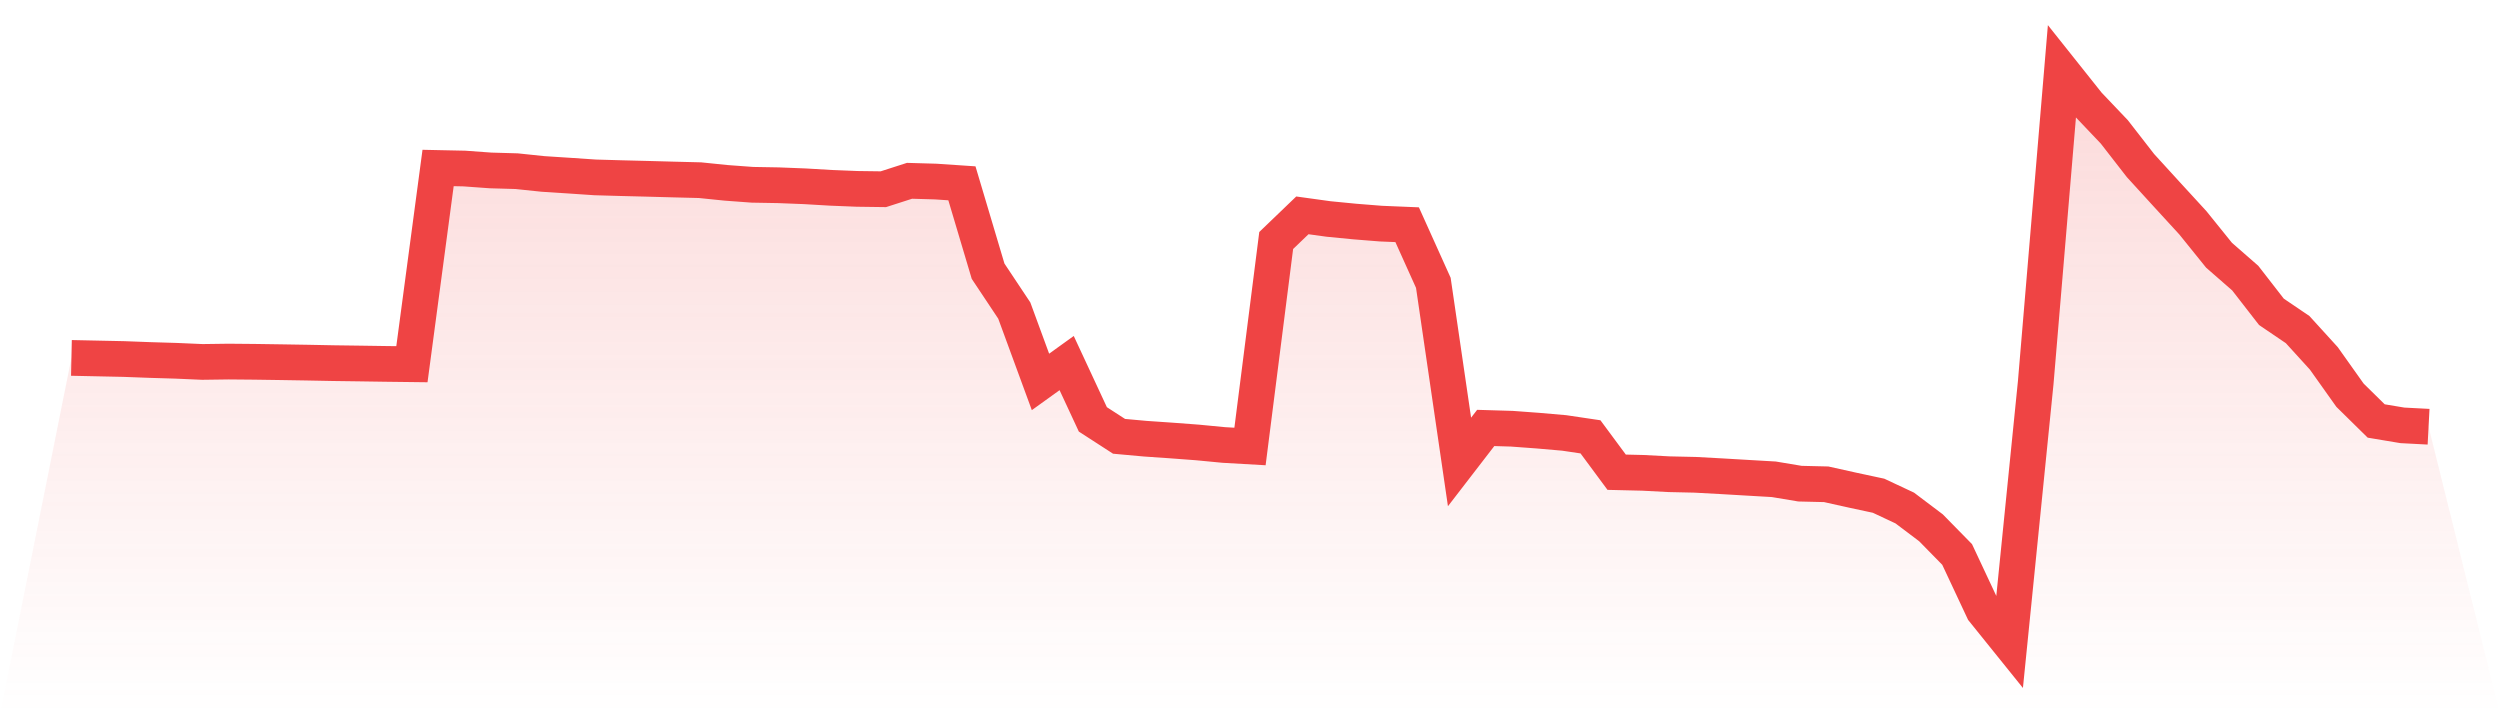
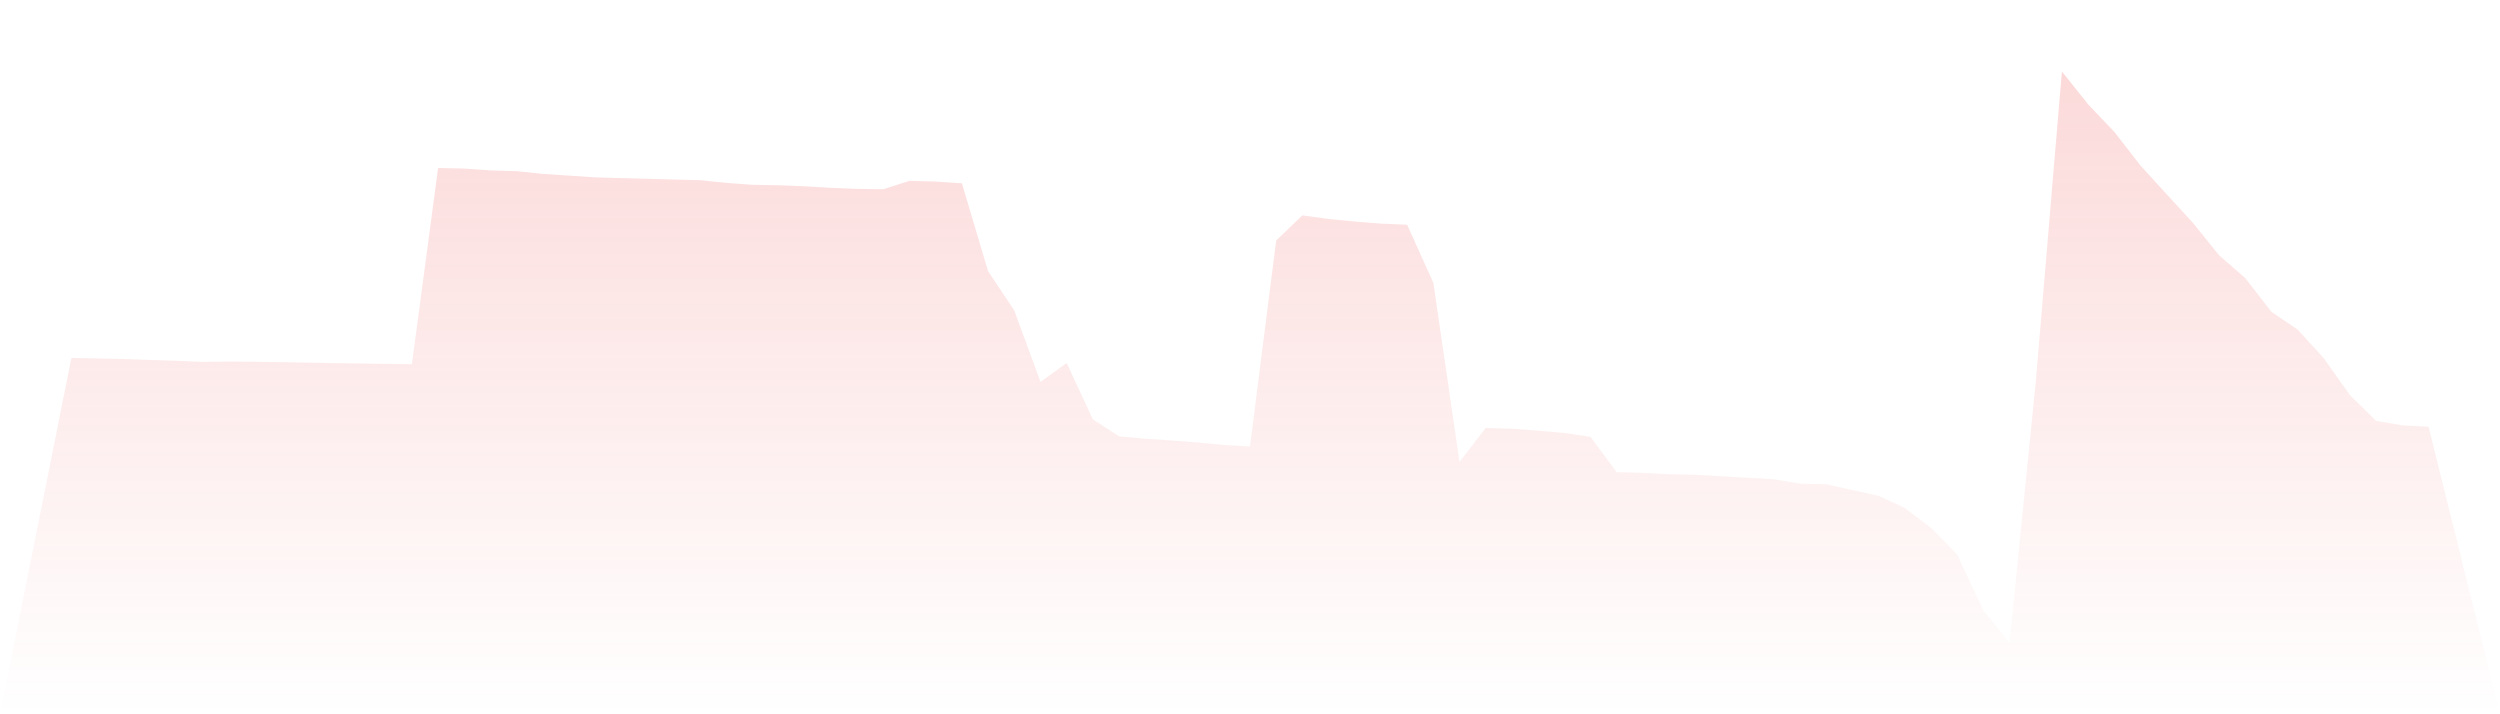
<svg xmlns="http://www.w3.org/2000/svg" viewBox="0 0 140 40">
  <defs>
    <linearGradient id="gradient" x1="0" x2="0" y1="0" y2="1">
      <stop offset="0%" stop-color="#ef4444" stop-opacity="0.2" />
      <stop offset="100%" stop-color="#ef4444" stop-opacity="0" />
    </linearGradient>
  </defs>
  <path d="M4,20.043 L4,20.043 L5.467,20.074 L6.933,20.105 L8.4,20.16 L9.867,20.204 L11.333,20.268 L12.8,20.248 L14.267,20.261 L15.733,20.283 L17.2,20.307 L18.667,20.336 L20.133,20.356 L21.6,20.378 L23.067,20.396 L24.533,9.407 L26,9.438 L27.467,9.544 L28.933,9.586 L30.4,9.74 L31.867,9.835 L33.333,9.934 L34.8,9.976 L36.267,10.013 L37.733,10.053 L39.2,10.09 L40.667,10.24 L42.133,10.348 L43.6,10.374 L45.067,10.432 L46.533,10.518 L48,10.577 L49.467,10.597 L50.933,10.125 L52.4,10.167 L53.867,10.266 L55.333,15.187 L56.8,17.392 L58.267,21.387 L59.733,20.332 L61.2,23.485 L62.667,24.434 L64.133,24.567 L65.6,24.668 L67.067,24.778 L68.533,24.919 L70,25.003 L71.467,13.468 L72.933,12.06 L74.4,12.263 L75.867,12.406 L77.333,12.523 L78.8,12.584 L80.267,15.839 L81.733,25.869 L83.2,23.965 L84.667,24.009 L86.133,24.117 L87.6,24.245 L89.067,24.463 L90.533,26.444 L92,26.479 L93.467,26.556 L94.933,26.589 L96.4,26.669 L97.867,26.755 L99.333,26.84 L100.8,27.085 L102.267,27.12 L103.733,27.446 L105.2,27.761 L106.667,28.449 L108.133,29.555 L109.6,31.051 L111.067,34.18 L112.533,36 L114,21.429 L115.467,4 L116.933,5.842 L118.4,7.384 L119.867,9.271 L121.333,10.877 L122.8,12.476 L124.267,14.294 L125.733,15.574 L127.2,17.463 L128.667,18.457 L130.133,20.067 L131.6,22.132 L133.067,23.575 L134.533,23.82 L136,23.897 L140,40 L0,40 z" fill="url(#gradient)" />
-   <path d="M4,20.043 L4,20.043 L5.467,20.074 L6.933,20.105 L8.4,20.16 L9.867,20.204 L11.333,20.268 L12.8,20.248 L14.267,20.261 L15.733,20.283 L17.2,20.307 L18.667,20.336 L20.133,20.356 L21.6,20.378 L23.067,20.396 L24.533,9.407 L26,9.438 L27.467,9.544 L28.933,9.586 L30.4,9.74 L31.867,9.835 L33.333,9.934 L34.8,9.976 L36.267,10.013 L37.733,10.053 L39.2,10.09 L40.667,10.24 L42.133,10.348 L43.6,10.374 L45.067,10.432 L46.533,10.518 L48,10.577 L49.467,10.597 L50.933,10.125 L52.4,10.167 L53.867,10.266 L55.333,15.187 L56.8,17.392 L58.267,21.387 L59.733,20.332 L61.2,23.485 L62.667,24.434 L64.133,24.567 L65.6,24.668 L67.067,24.778 L68.533,24.919 L70,25.003 L71.467,13.468 L72.933,12.06 L74.4,12.263 L75.867,12.406 L77.333,12.523 L78.8,12.584 L80.267,15.839 L81.733,25.869 L83.2,23.965 L84.667,24.009 L86.133,24.117 L87.6,24.245 L89.067,24.463 L90.533,26.444 L92,26.479 L93.467,26.556 L94.933,26.589 L96.4,26.669 L97.867,26.755 L99.333,26.84 L100.8,27.085 L102.267,27.12 L103.733,27.446 L105.2,27.761 L106.667,28.449 L108.133,29.555 L109.6,31.051 L111.067,34.18 L112.533,36 L114,21.429 L115.467,4 L116.933,5.842 L118.4,7.384 L119.867,9.271 L121.333,10.877 L122.8,12.476 L124.267,14.294 L125.733,15.574 L127.2,17.463 L128.667,18.457 L130.133,20.067 L131.6,22.132 L133.067,23.575 L134.533,23.82 L136,23.897" fill="none" stroke="#ef4444" stroke-width="2" />
</svg>